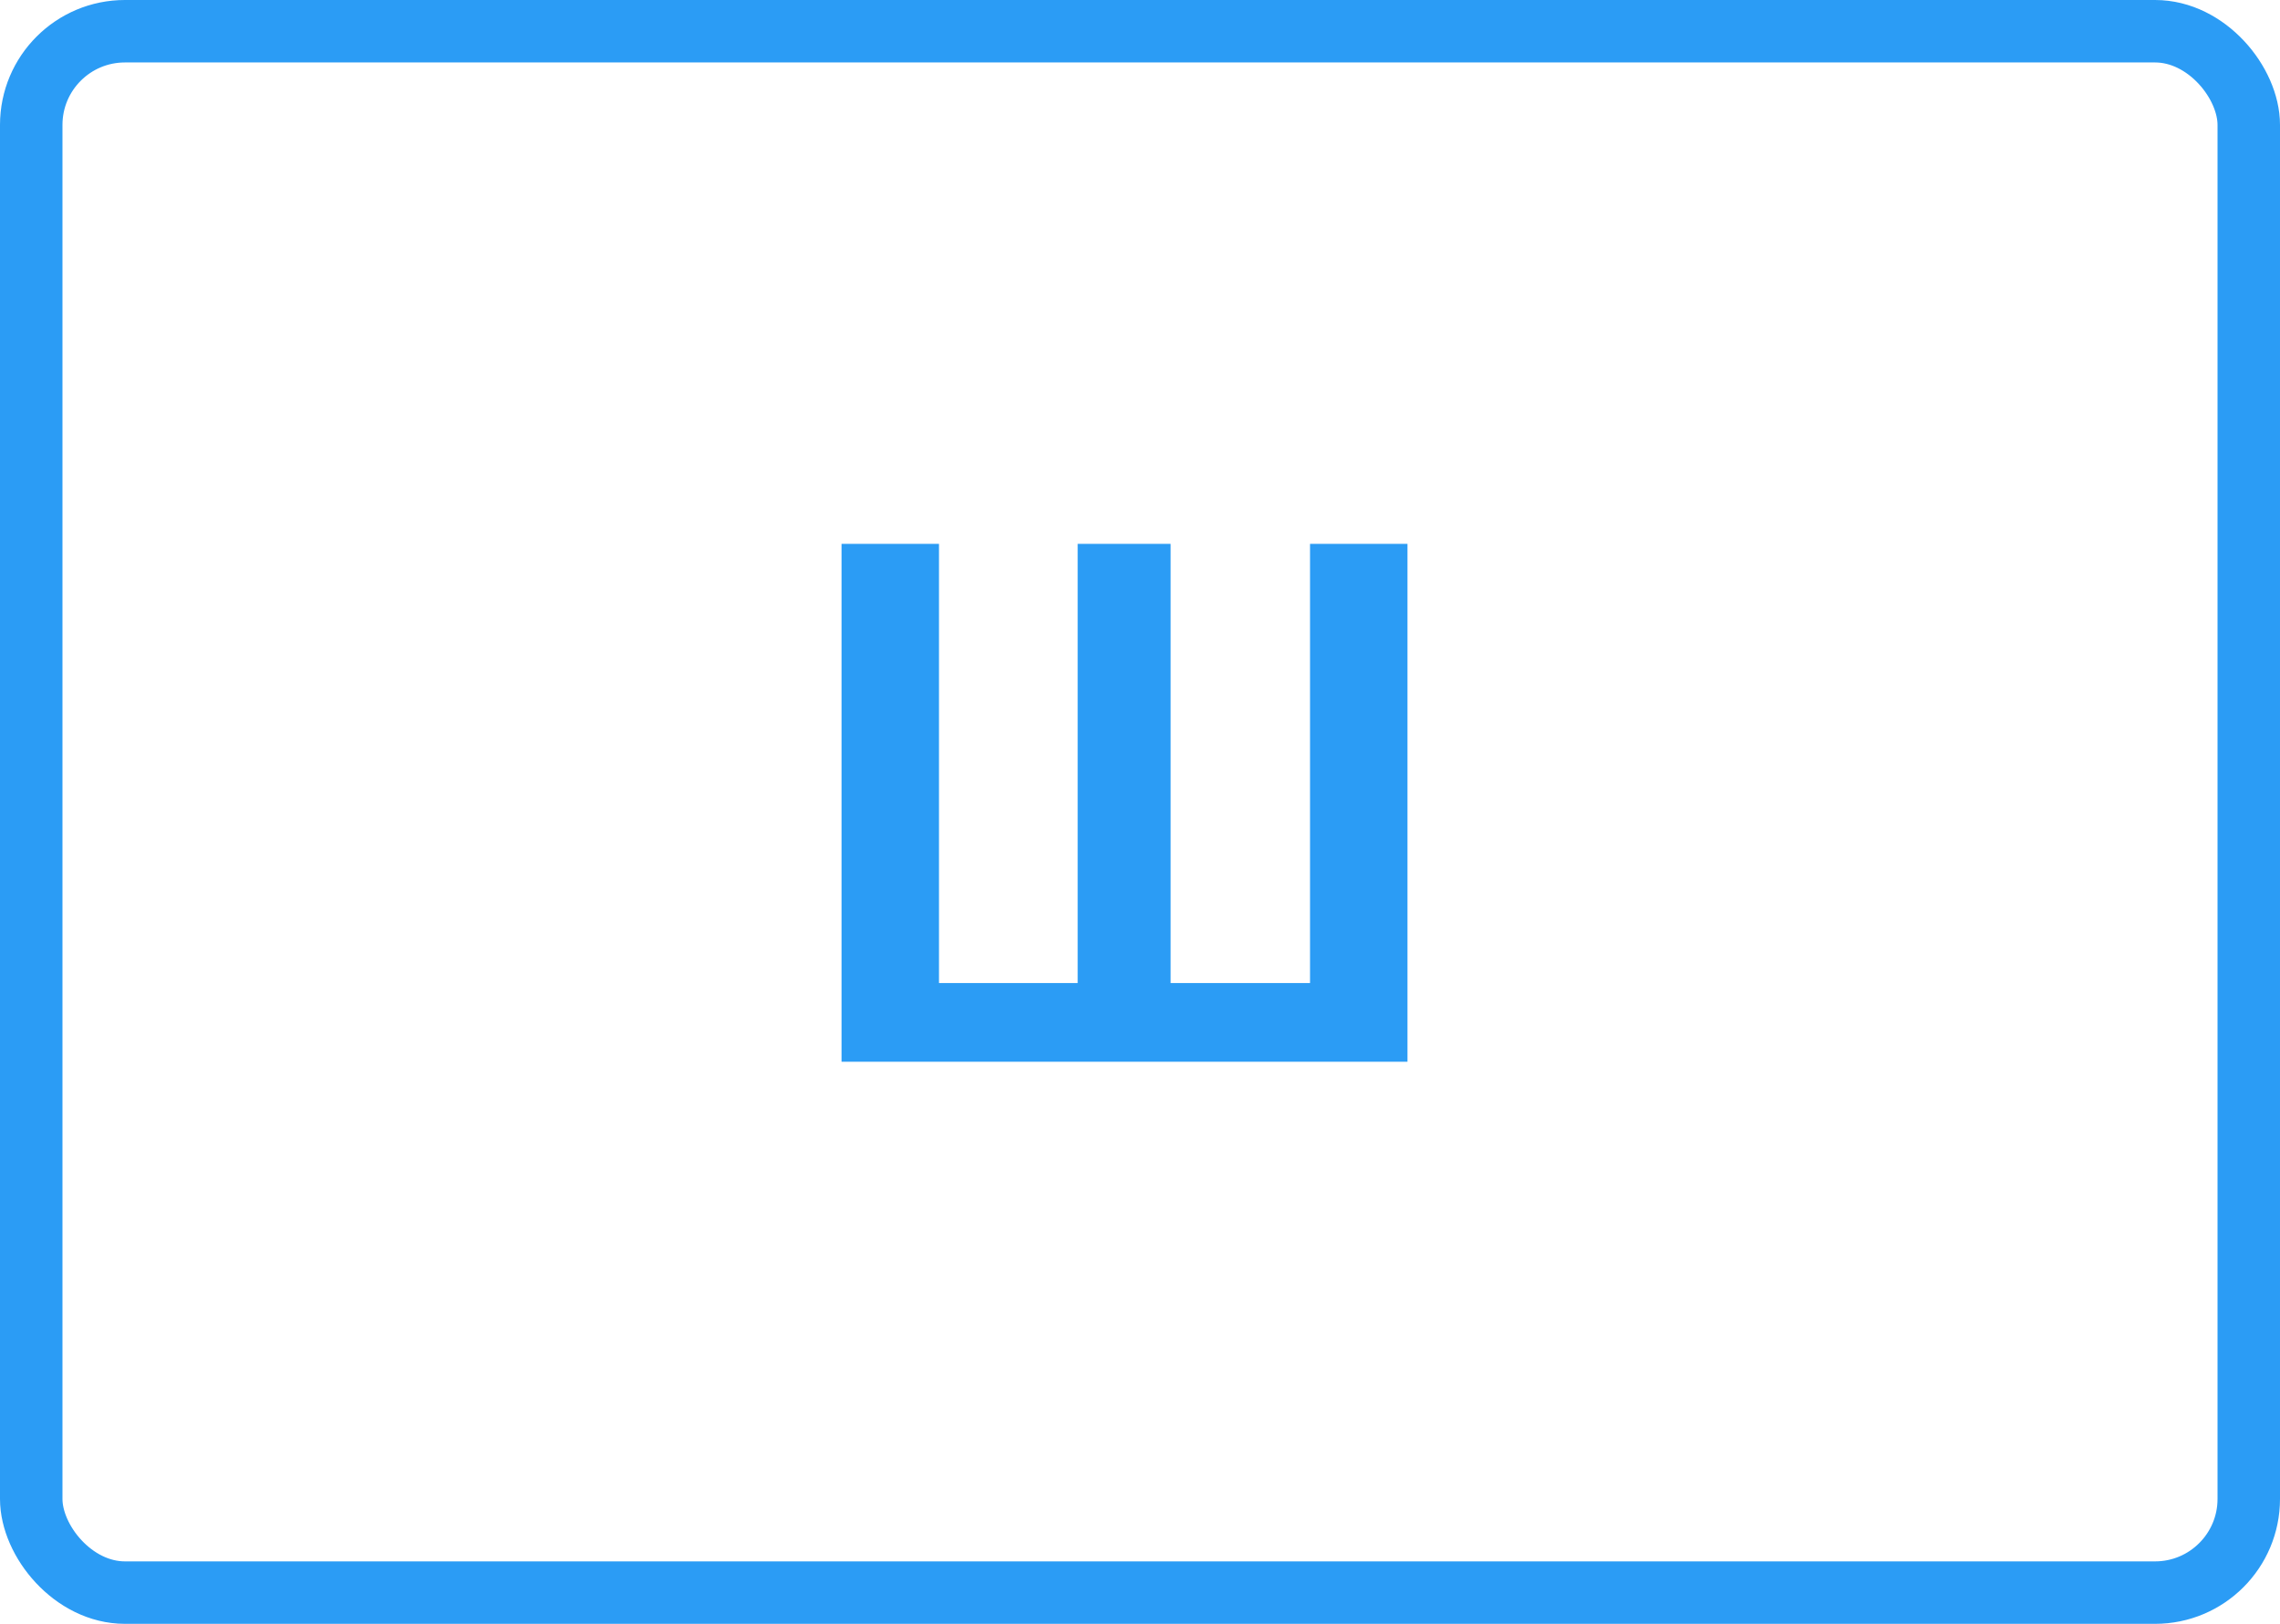
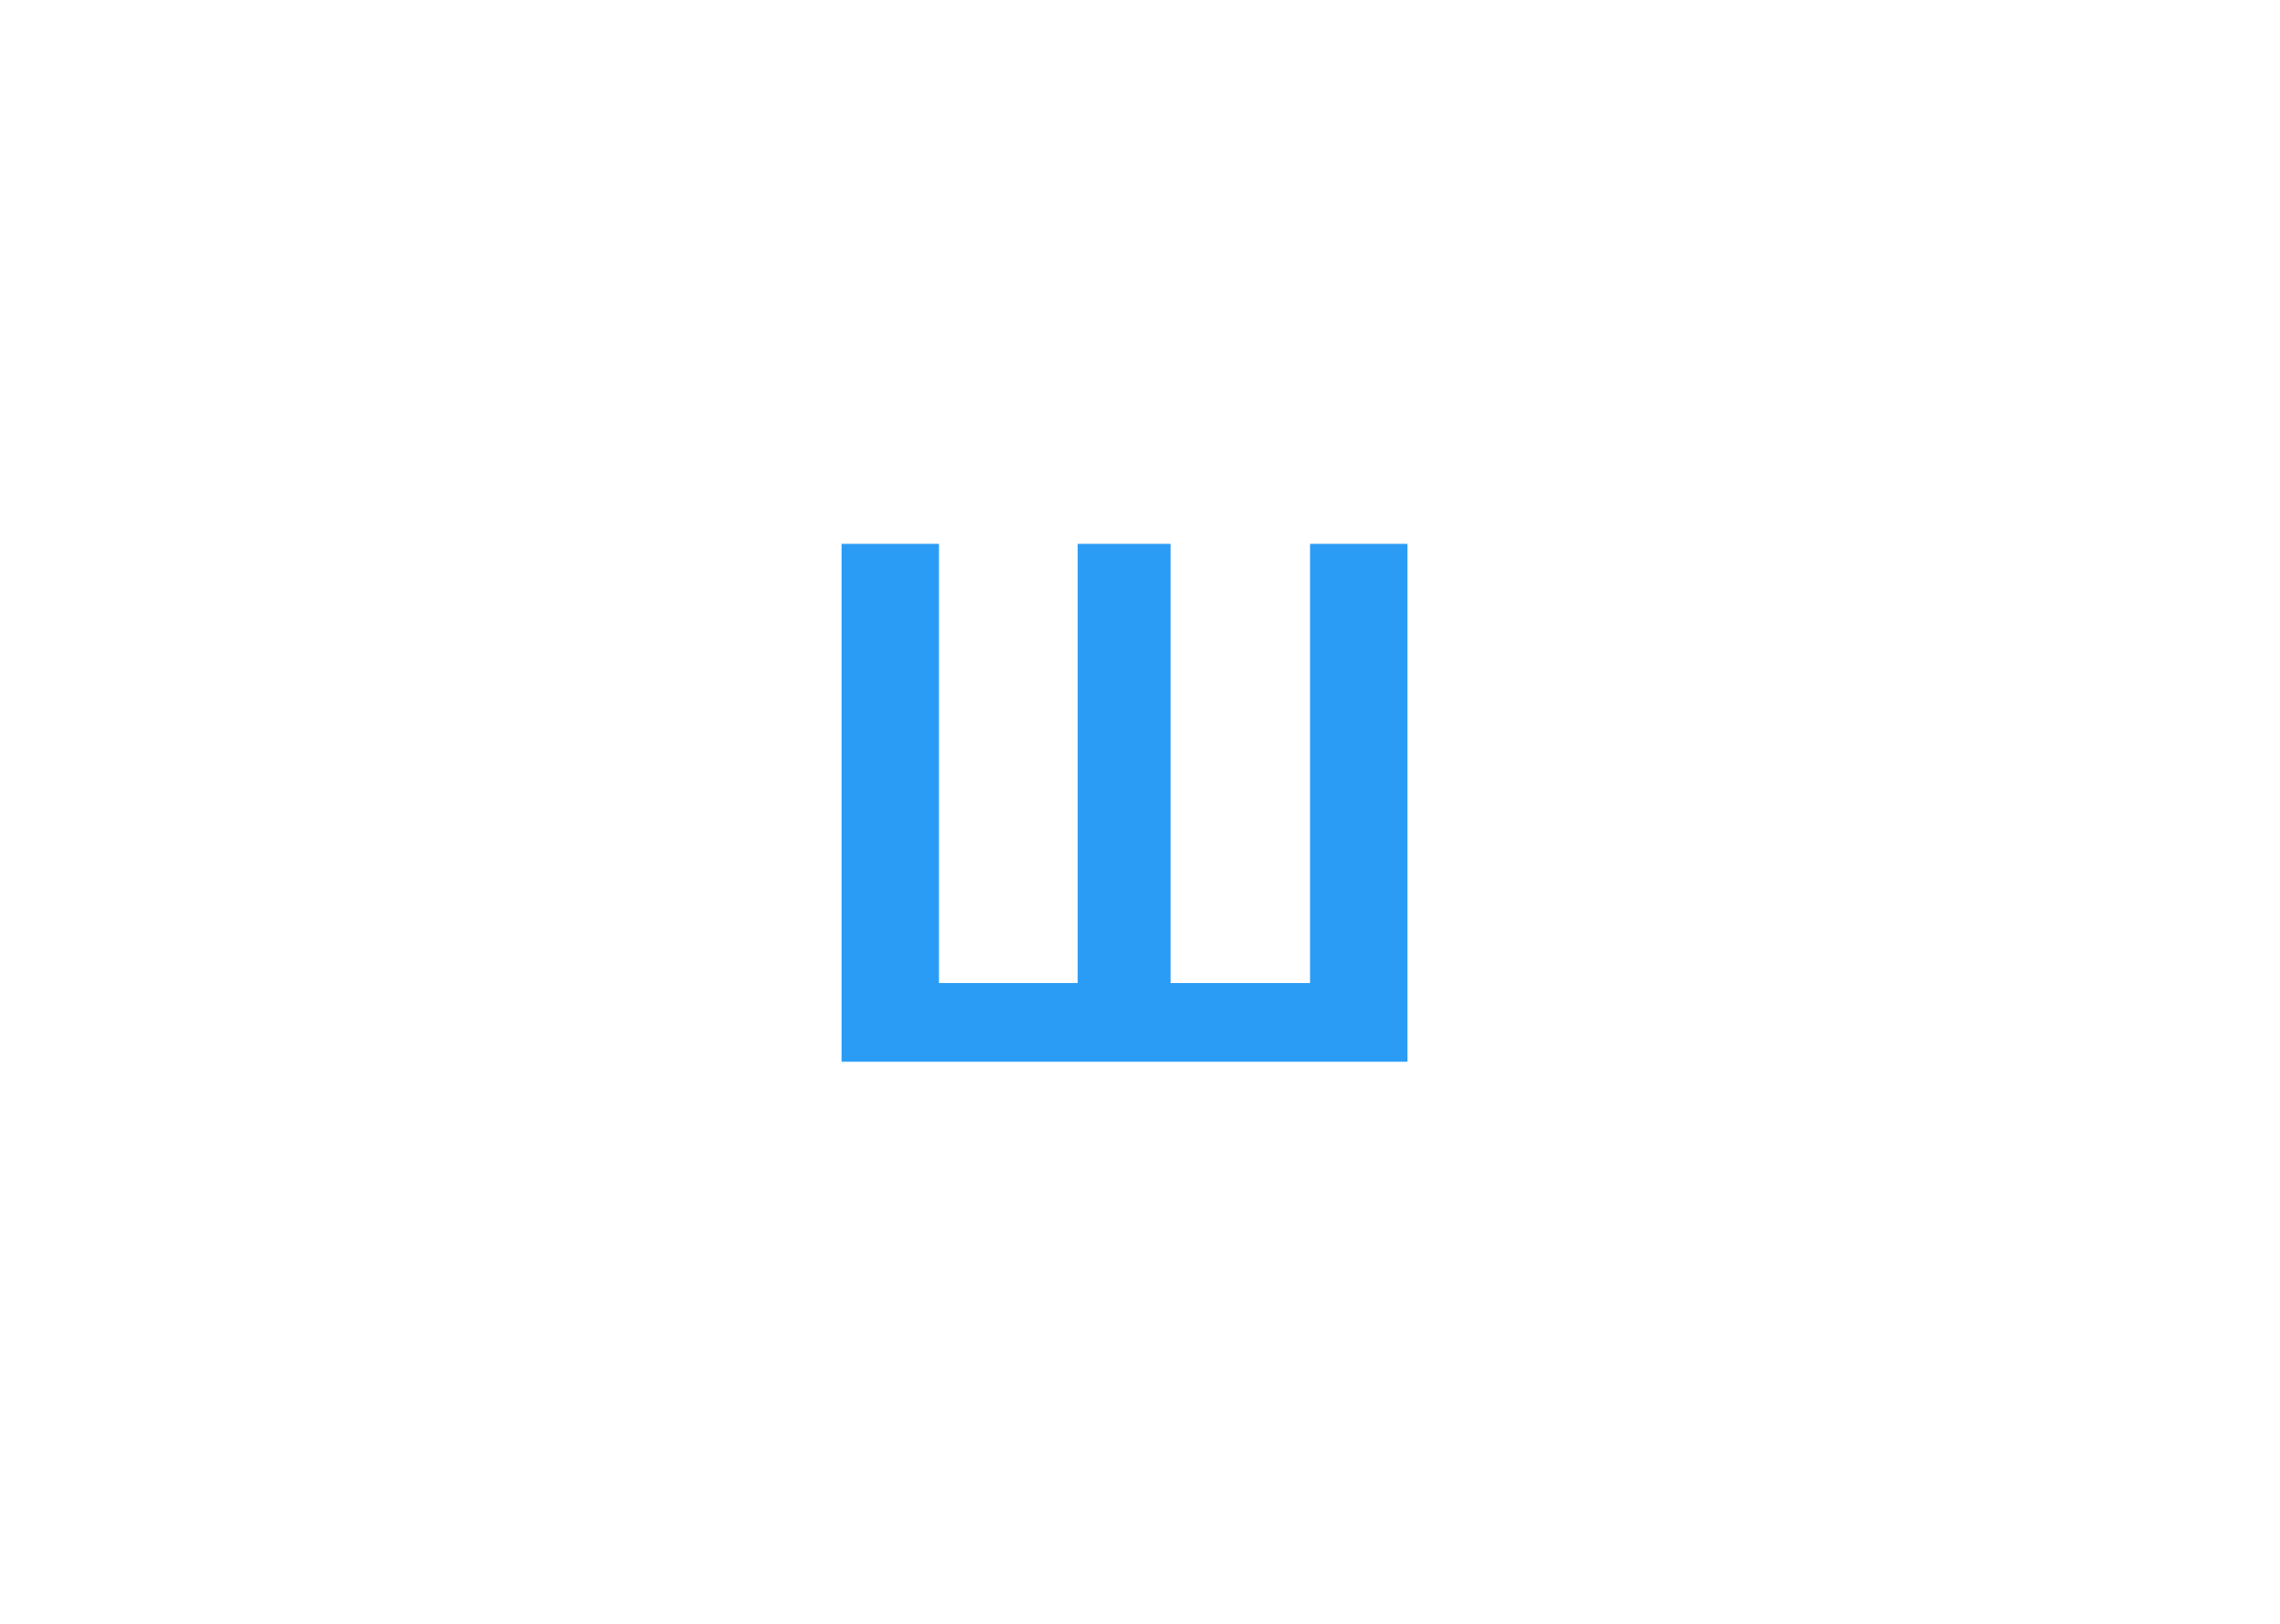
<svg xmlns="http://www.w3.org/2000/svg" width="73" height="52" viewBox="0 0 73 52" fill="none">
  <path d="M45.064 17.416V34H26.944V17.416H30.064V31.48H34.504V17.416H37.48V31.48H41.944V17.416H45.064Z" fill="#2B9CF5" />
-   <rect x="1" y="1" width="71" height="50" rx="3" stroke="#2B9CF5" stroke-width="2" />
</svg>